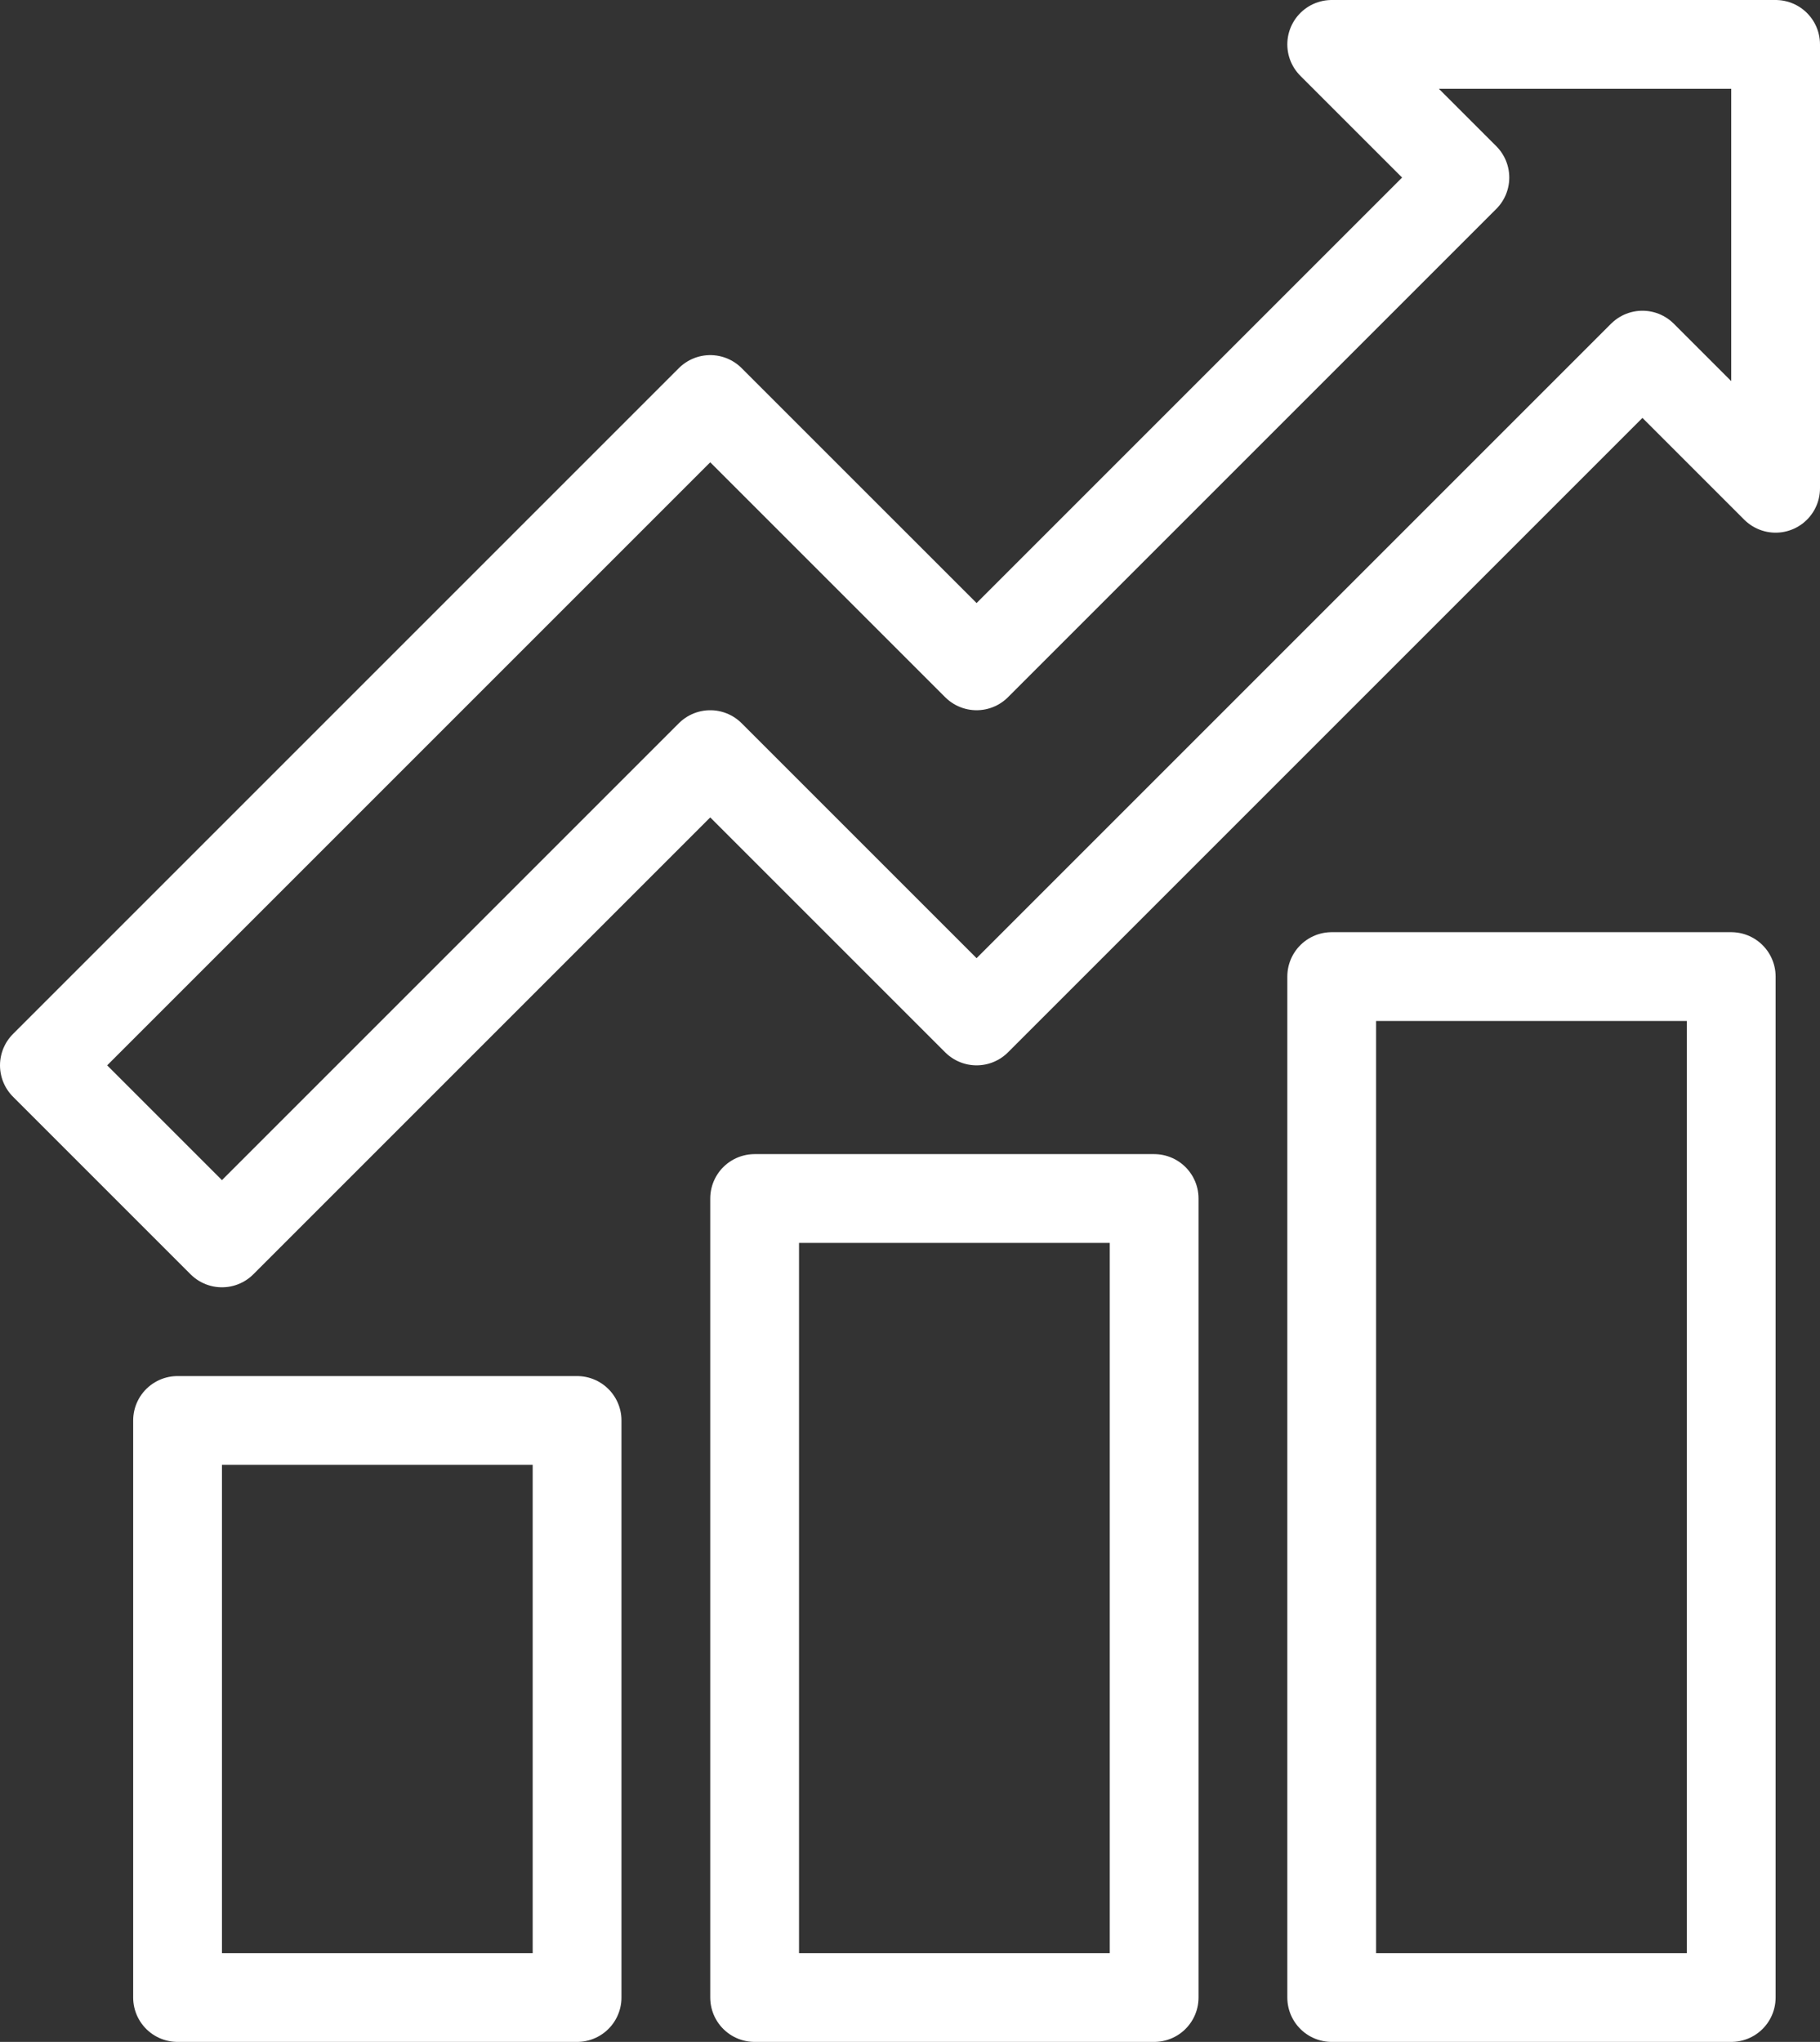
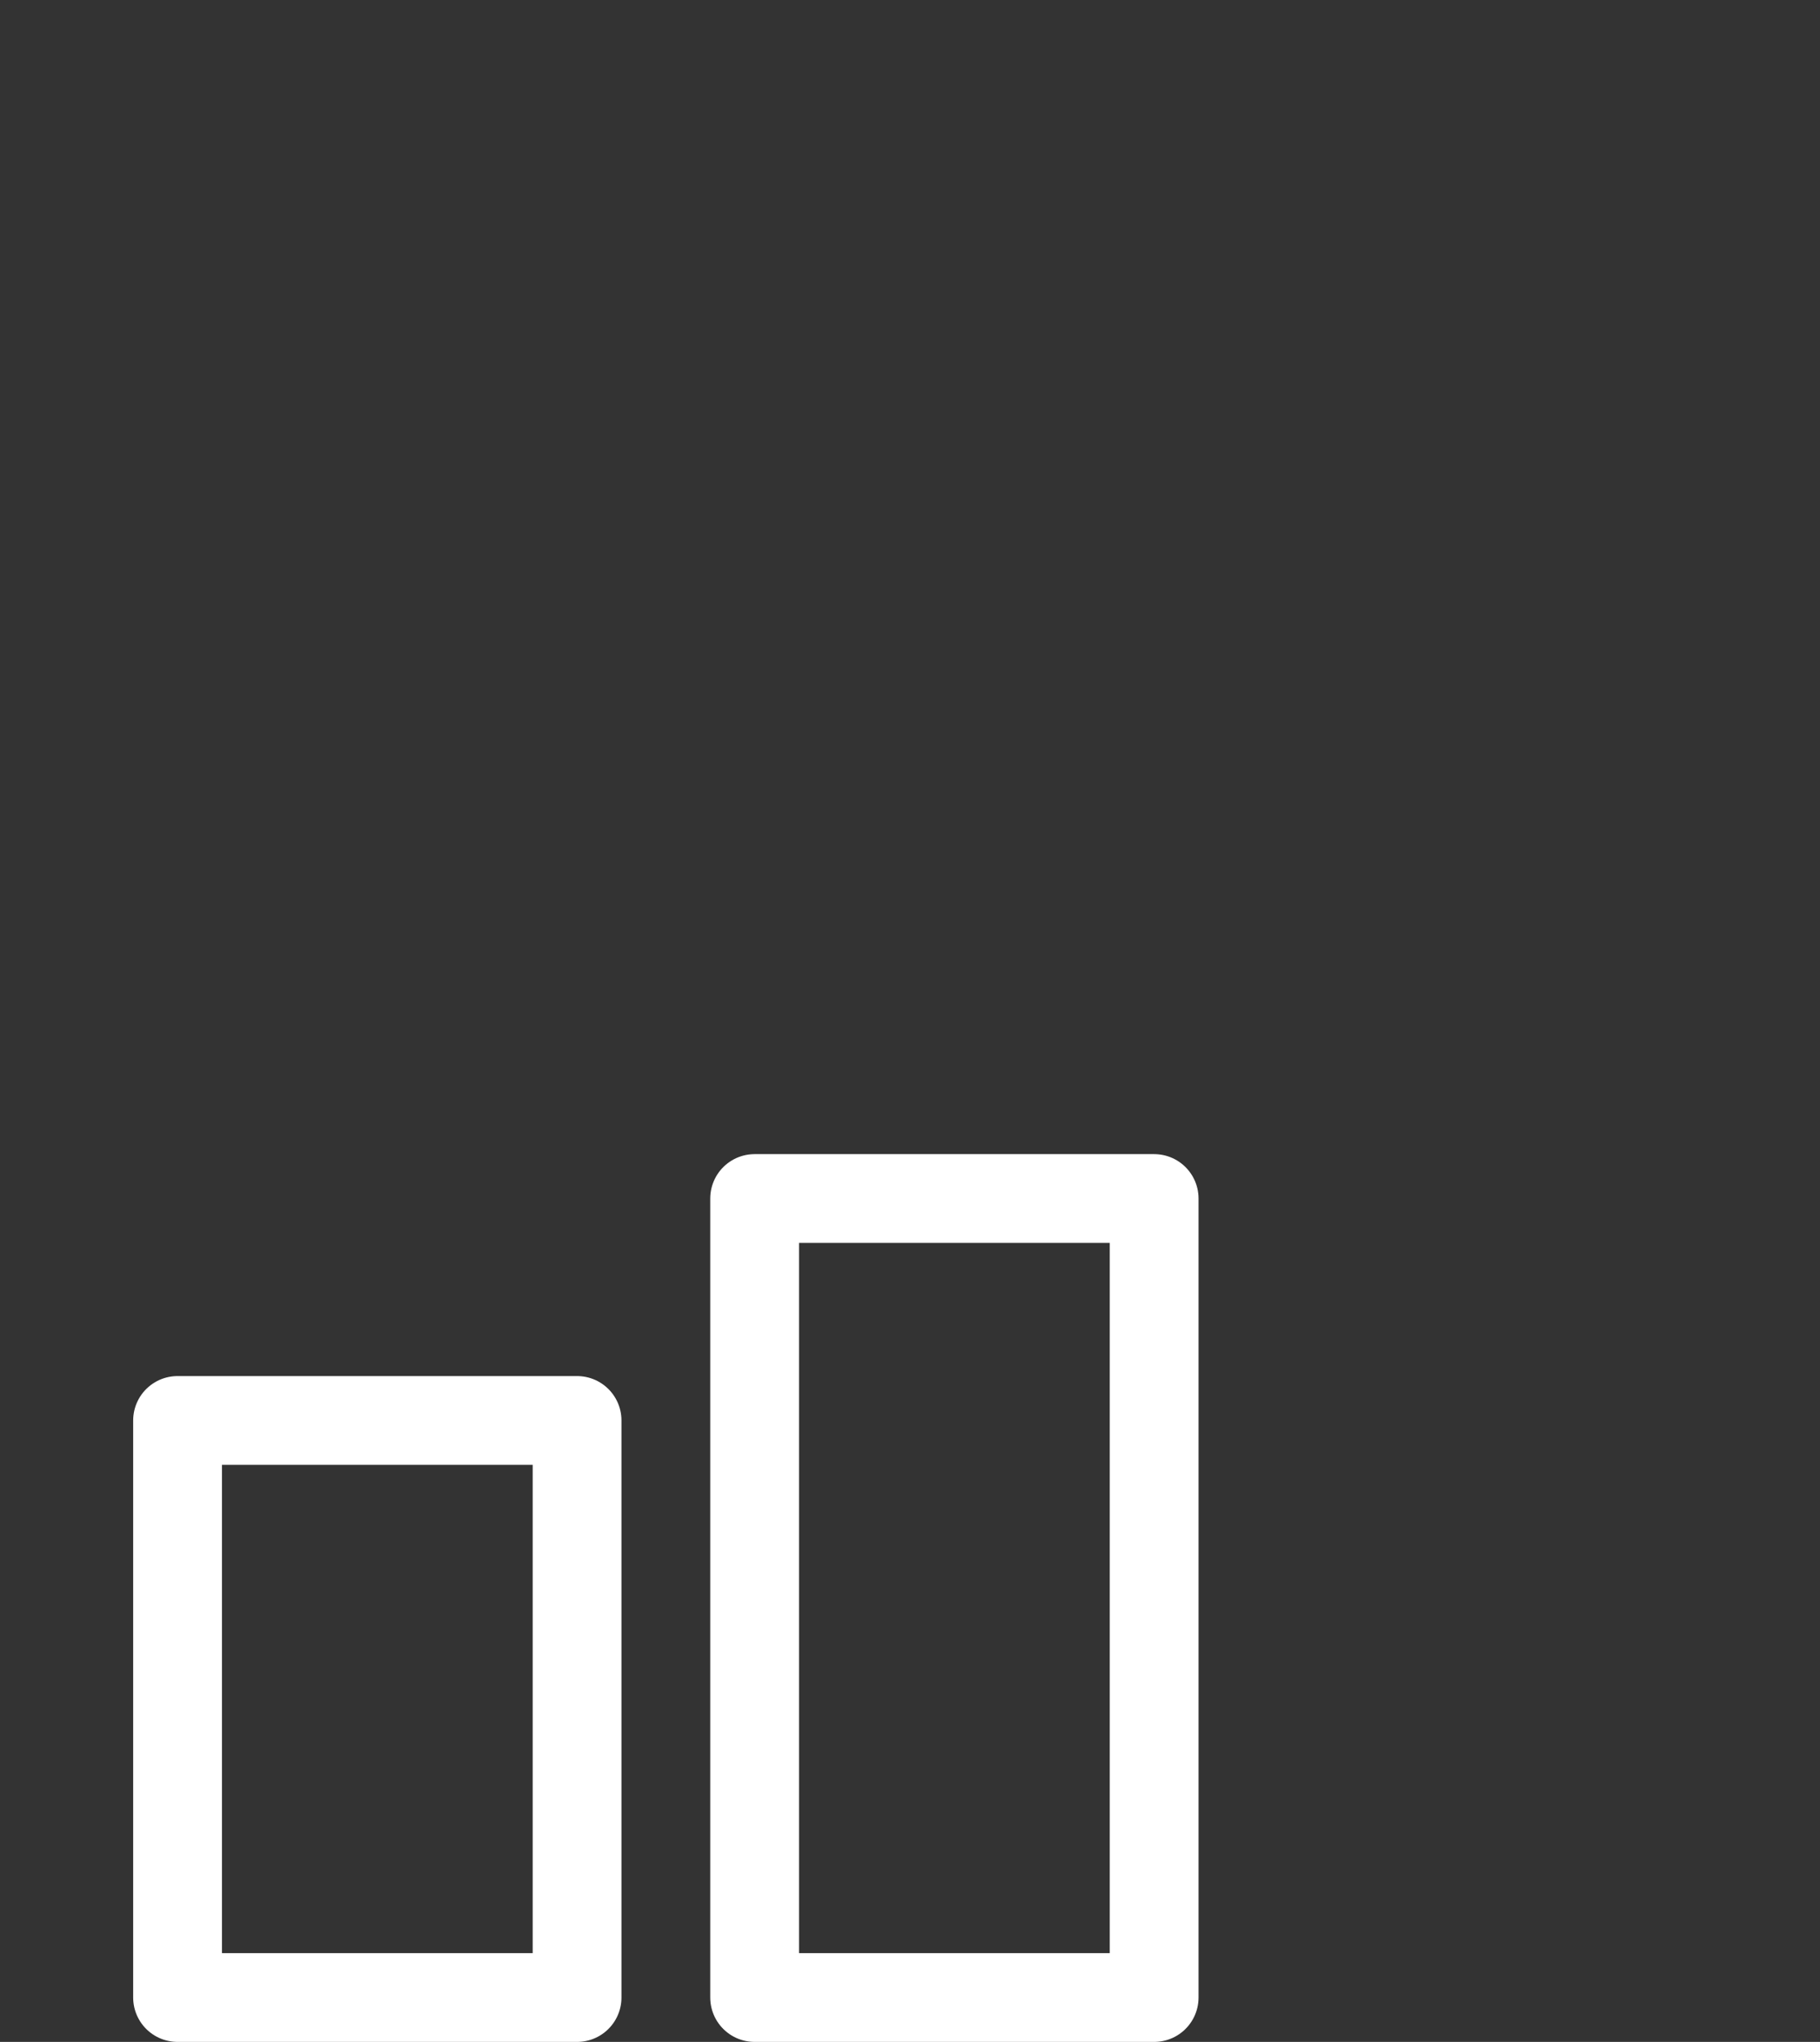
<svg xmlns="http://www.w3.org/2000/svg" viewBox="0 0 41 46">
  <rect x="0" y="0" width="41" height="46" fill="#333333" stroke="none" />
  <defs>
    <style>.cls-1,.cls-3{fill:none;}.cls-2{clip-path:url(#clip-path);}.cls-3{stroke:#fff;stroke-linejoin:round;stroke-width:2px;}</style>
    <clipPath id="clip-path">
      <rect class="cls-1" width="41" height="46" />
    </clipPath>
  </defs>
  <title>pioneer_icon04</title>
  <g id="Layer_2" data-name="Layer 2">
    <g id="Layer_1-2" data-name="Layer 1">
      <g class="cls-2">
-         <rect class="cls-3" x="30" y="22" width="9" height="23" />
        <rect class="cls-3" x="4" y="32" width="9" height="13" />
        <rect class="cls-3" x="17" y="27" width="9" height="18" />
-         <polygon class="cls-3" points="5 28 16 17 22 23 37 8 40 11 40 1 30 1 33 4 22 15 16 9 1 24 5 28" />
      </g>
    </g>
  </g>
</svg>